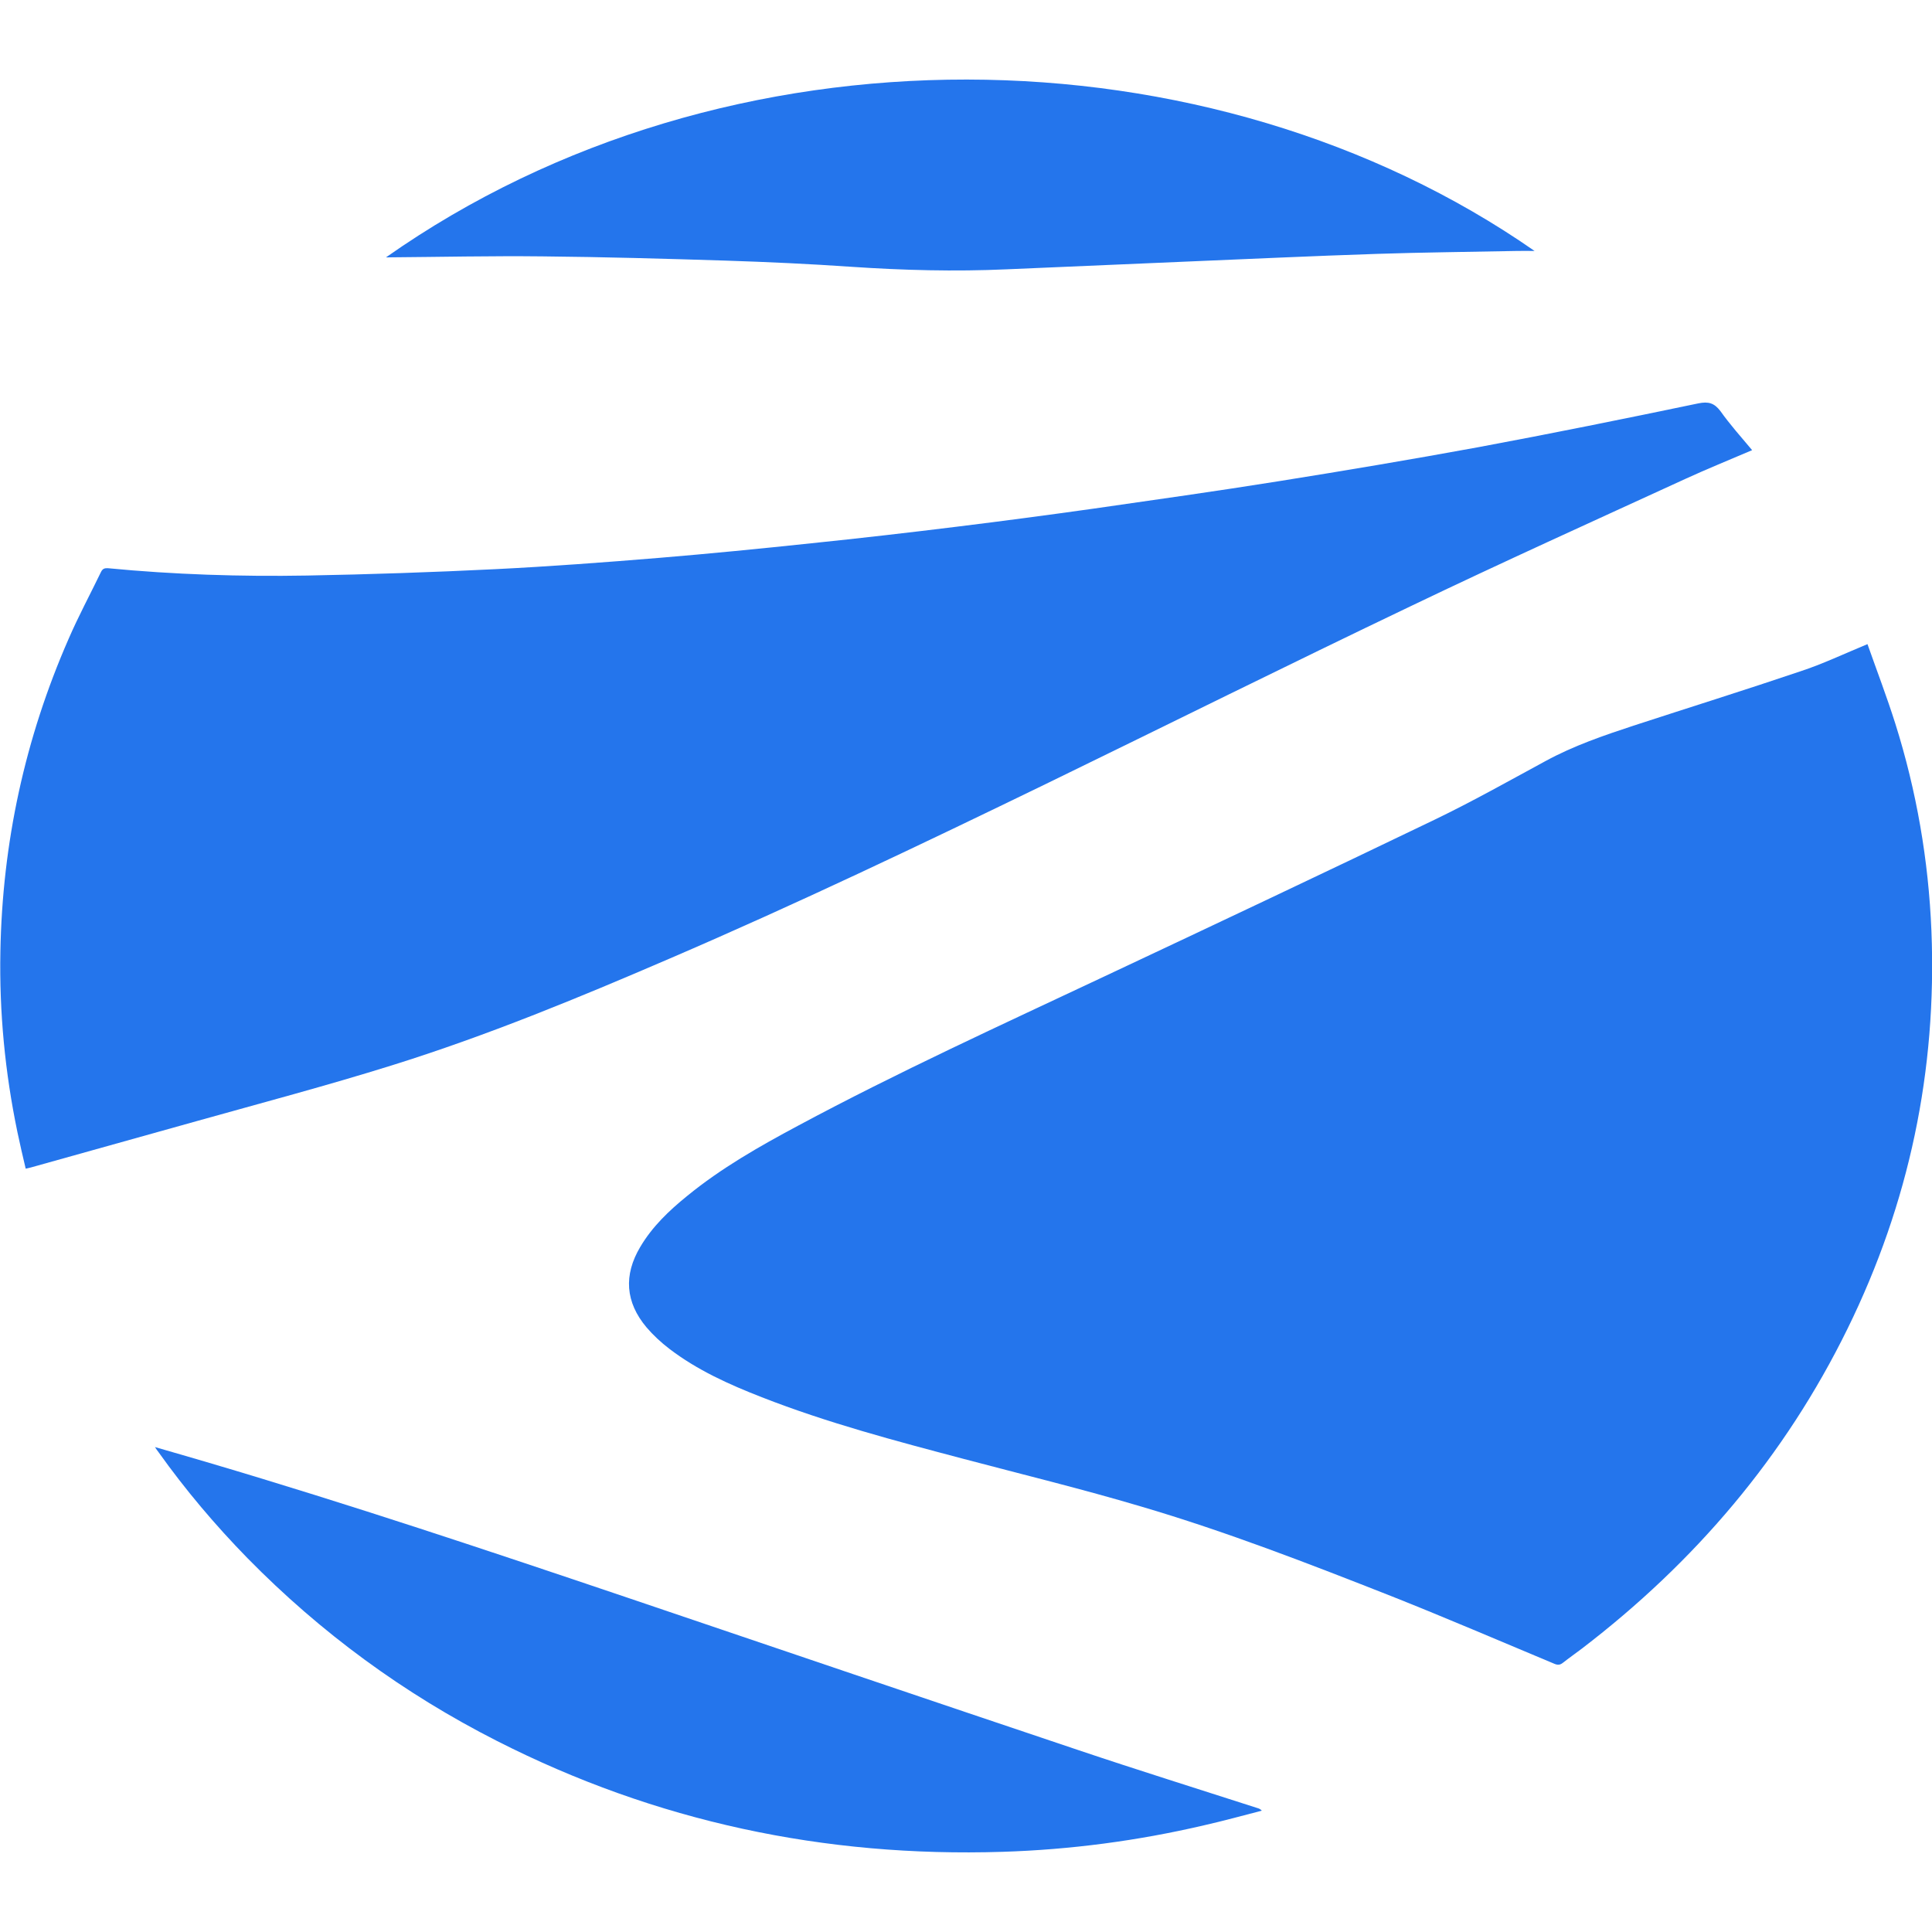
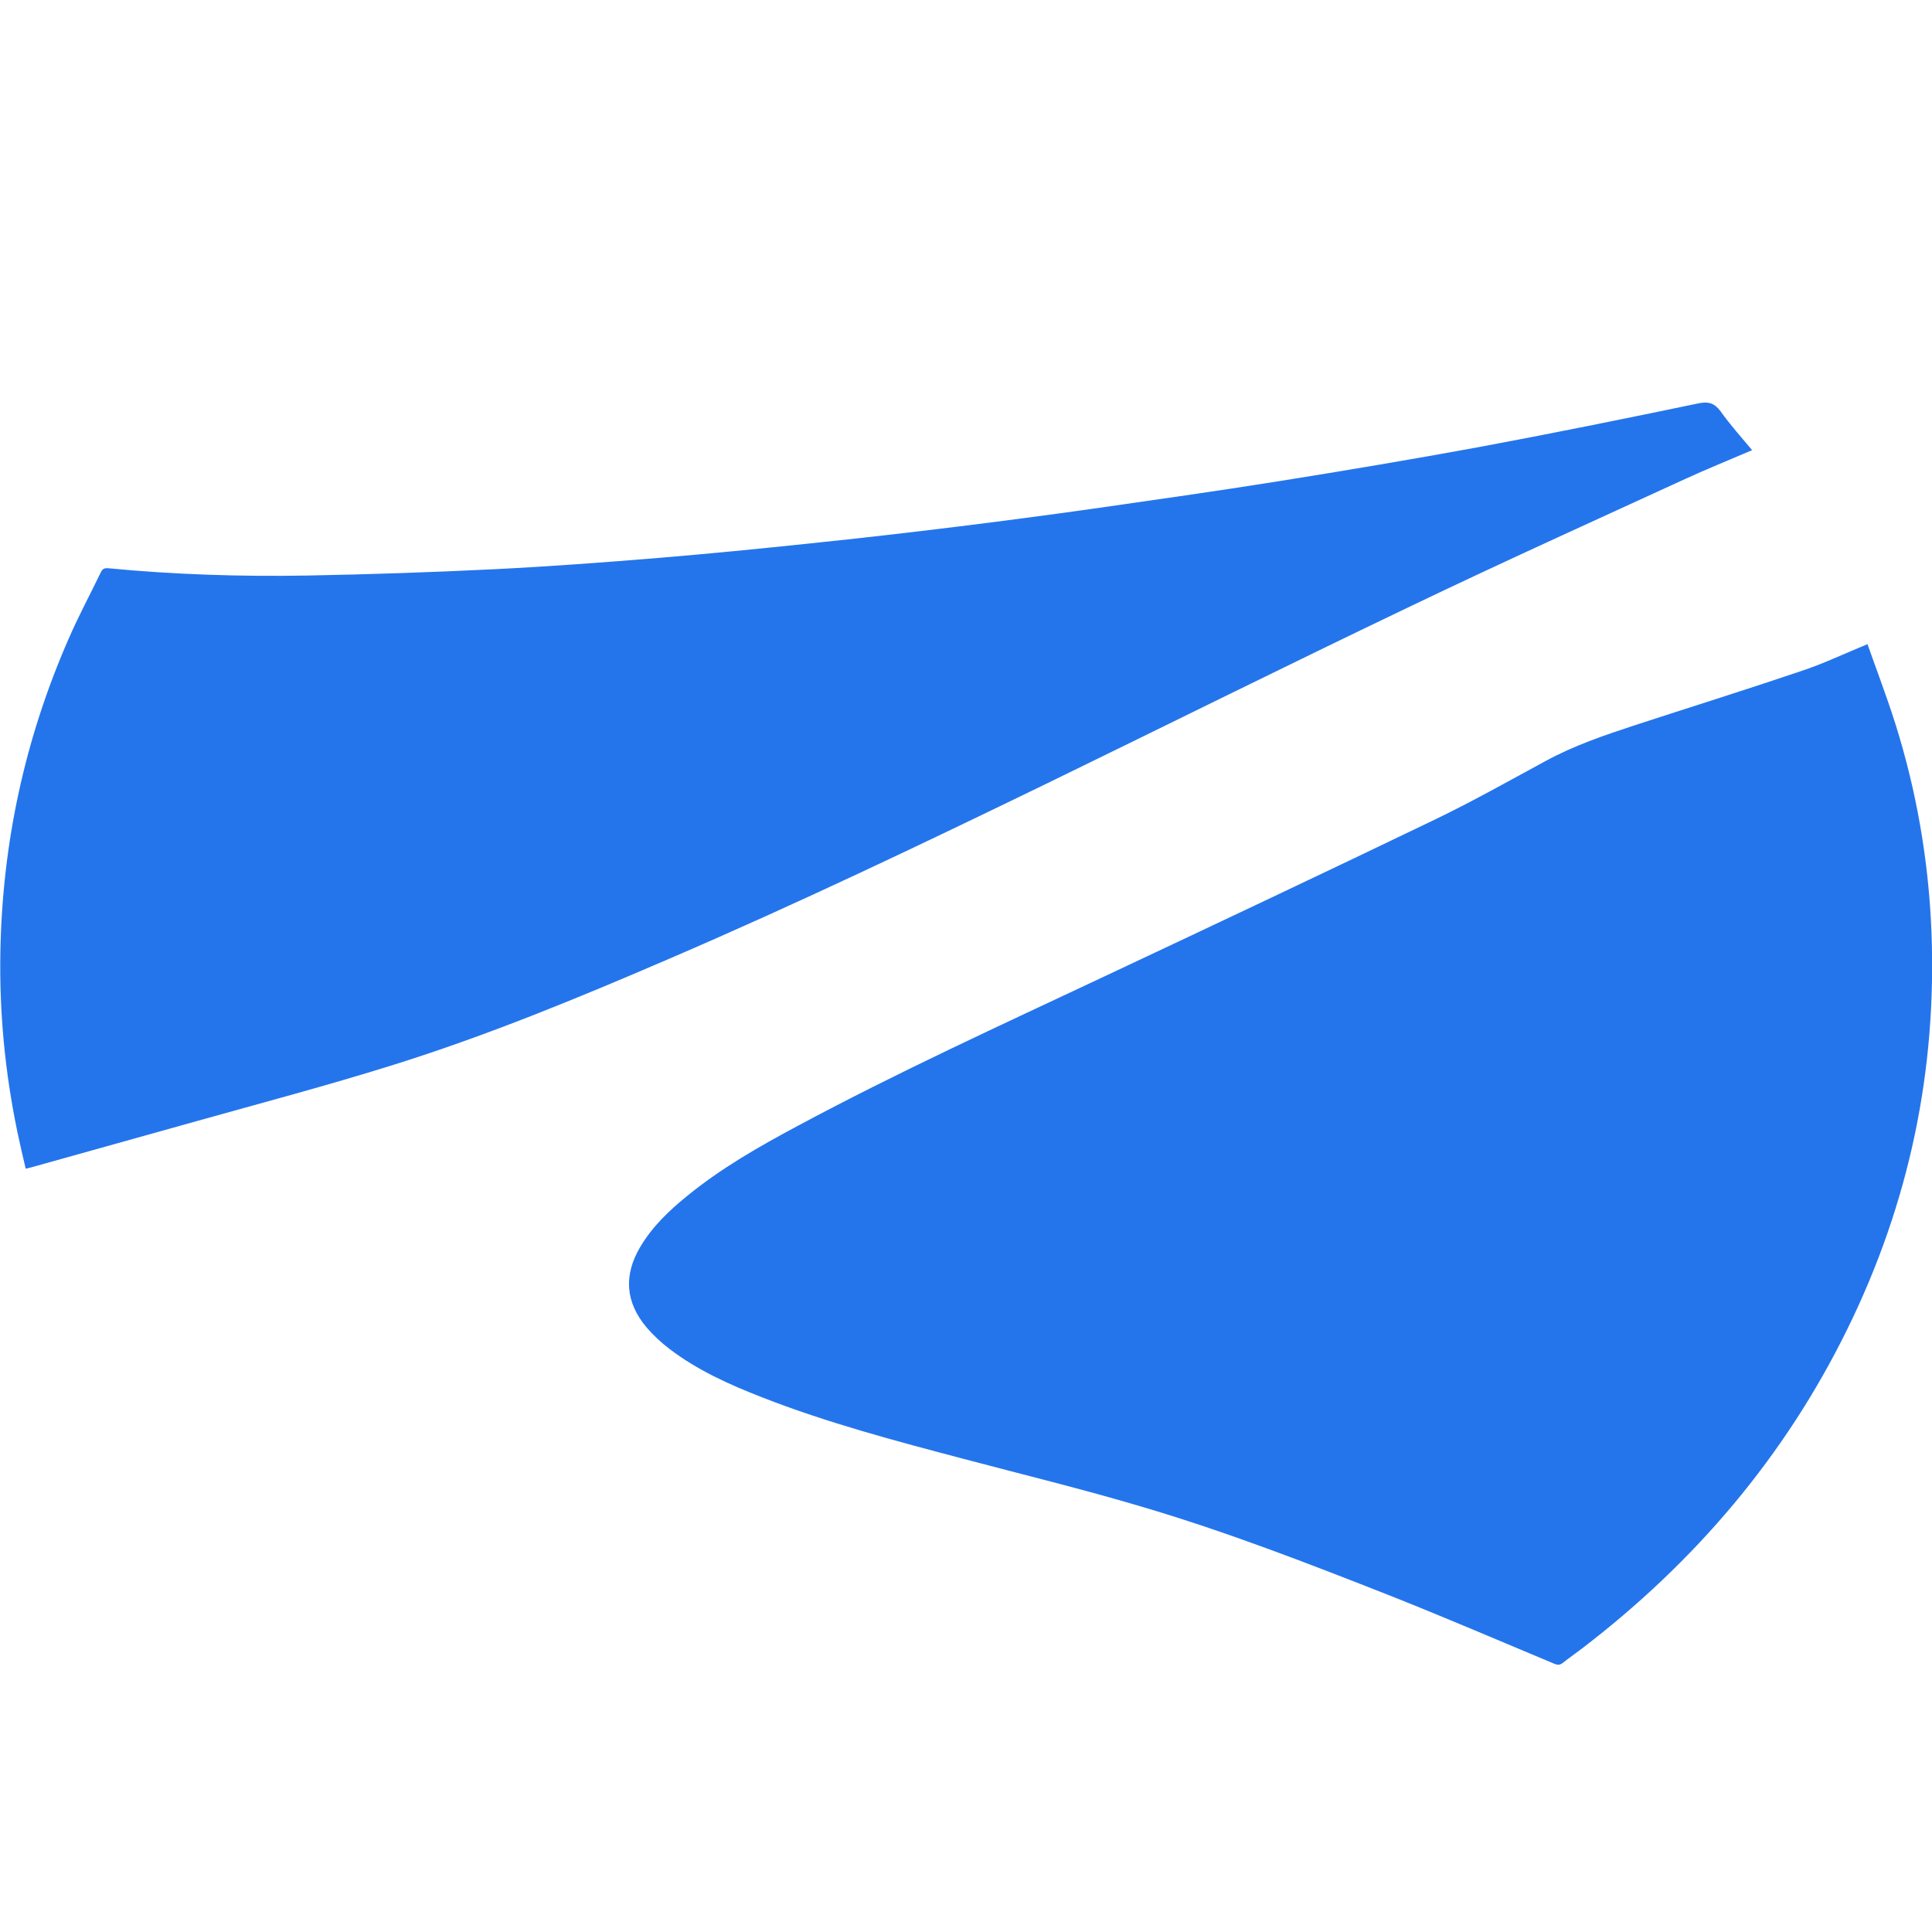
<svg xmlns="http://www.w3.org/2000/svg" version="1.1" id="Layer_11" x="0px" y="0px" viewBox="0 0 1000 1000" style="enable-background:new 0 0 1000 1000;" xml:space="preserve">
  <style type="text/css">
	.st0{fill:#2475EC;}
</style>
  <g>
    <path class="st0" d="M966.6,333.4c4.8,13.6,10,27.2,14.4,41.1c11,34.9,17.2,70.7,18.7,107.3c2.9,72.3-11.5,140.9-43.4,205.9   c-32.5,66.3-79.1,120.9-137.5,165.6c-3.3,2.5-6.6,4.8-9.9,7.4c-1.4,1.1-2.6,1.2-4.3,0.5c-28-11.7-55.9-23.7-84.1-34.9   c-42.9-16.9-85.9-33.6-130.1-46.6c-30.3-9-61.1-16.5-91.7-24.6c-35.2-9.3-70.4-18.6-104.4-31.9c-16.9-6.6-33.4-14-47.9-25.1   c-4.3-3.3-8.3-7-11.8-11.1c-10.9-13-11.9-27-3.2-41.6c6.2-10.5,14.9-18.8,24.3-26.4c17.6-14.4,37.3-25.6,57.3-36.3   c51.8-27.8,105.3-52.2,158.4-77.2c57.2-26.9,114.4-53.9,171.3-81.3c19.5-9.4,38.3-20,57.3-30.3c14.5-7.9,30-13.2,45.5-18.3   c28.8-9.4,57.6-18.4,86.3-28.1C943.4,343.7,954.5,338.4,966.6,333.4z" />
    <path class="st0" d="M906.9,233c-11.9,5.1-23.3,9.7-34.4,14.8c-47.5,21.8-95.1,43.3-142.2,65.9c-63.2,30.2-125.9,61.4-188.8,92   c-64.5,31.3-129.2,62.2-195,90.5c-47.1,20.3-94.6,39.9-143.6,55.2c-33.6,10.5-67.6,19.5-101.5,29c-28.5,8-57,15.9-85.5,23.9   c-0.7,0.2-1.4,0.3-2.6,0.6c-1.5-6.4-3-12.7-4.3-19c-6.4-30.8-9.4-61.9-8.8-93.3c1-56.3,12.7-110.3,35.3-161.9   c5.1-11.8,11.2-23.1,16.8-34.7c0.8-1.6,1.8-2,3.5-1.9c34.3,3.3,68.7,4.4,103.1,3.8c32.5-0.6,65-1.7,97.5-3.3   c28.1-1.4,56.2-3.5,84.2-5.8c26.5-2.2,52.9-4.8,79.3-7.6c25.2-2.6,50.4-5.5,75.5-8.6c23.5-2.9,47-6,70.4-9.3   c32-4.6,64-9.1,95.9-14.2c34.5-5.5,68.9-11.3,103.3-17.6c38.1-7.1,76.1-14.8,114-22.7c5.3-1.1,8.3-0.2,11.5,4   C895.4,219.7,901.1,226.1,906.9,233z" />
-     <path class="st0" d="M80.2,749c9.8,2.8,19,5.5,28.2,8.2c72.8,21.5,144.9,45.6,216.8,69.9c77.6,26.3,155.1,52.6,232.8,78.7   c30.9,10.4,62,20.1,93,30.1c0.7,0.2,1.4,0.5,2.1,1.3c-10,2.6-19.9,5.3-30,7.6c-34.3,8-69.1,12.6-104.3,13.7   c-92,2.9-179.4-15.6-261.6-57.4c-48.2-24.5-91.2-56-129.1-94.6c-16.7-17.1-32.1-35.3-46-54.8C81.5,751,81.1,750.3,80.2,749z" />
-     <path class="st0" d="M199.8,133.2C376.5,8.9,626.6,13.2,794.3,129.9c-3.2,0-6.4-0.1-9.6,0c-23.9,0.5-47.9,0.7-71.8,1.5   c-33.7,1.1-67.4,2.7-101.1,4.1c-30.3,1.3-60.5,2.6-90.8,3.9c-26.8,1.2-53.5,0.5-80.2-1.3c-21.7-1.5-43.4-2.5-65-3.2   c-31.7-1-63.3-1.9-95-2.2c-26.5-0.3-52.9,0.3-79.4,0.5C201,133.3,200.7,133.2,199.8,133.2z" />
  </g>
</svg>